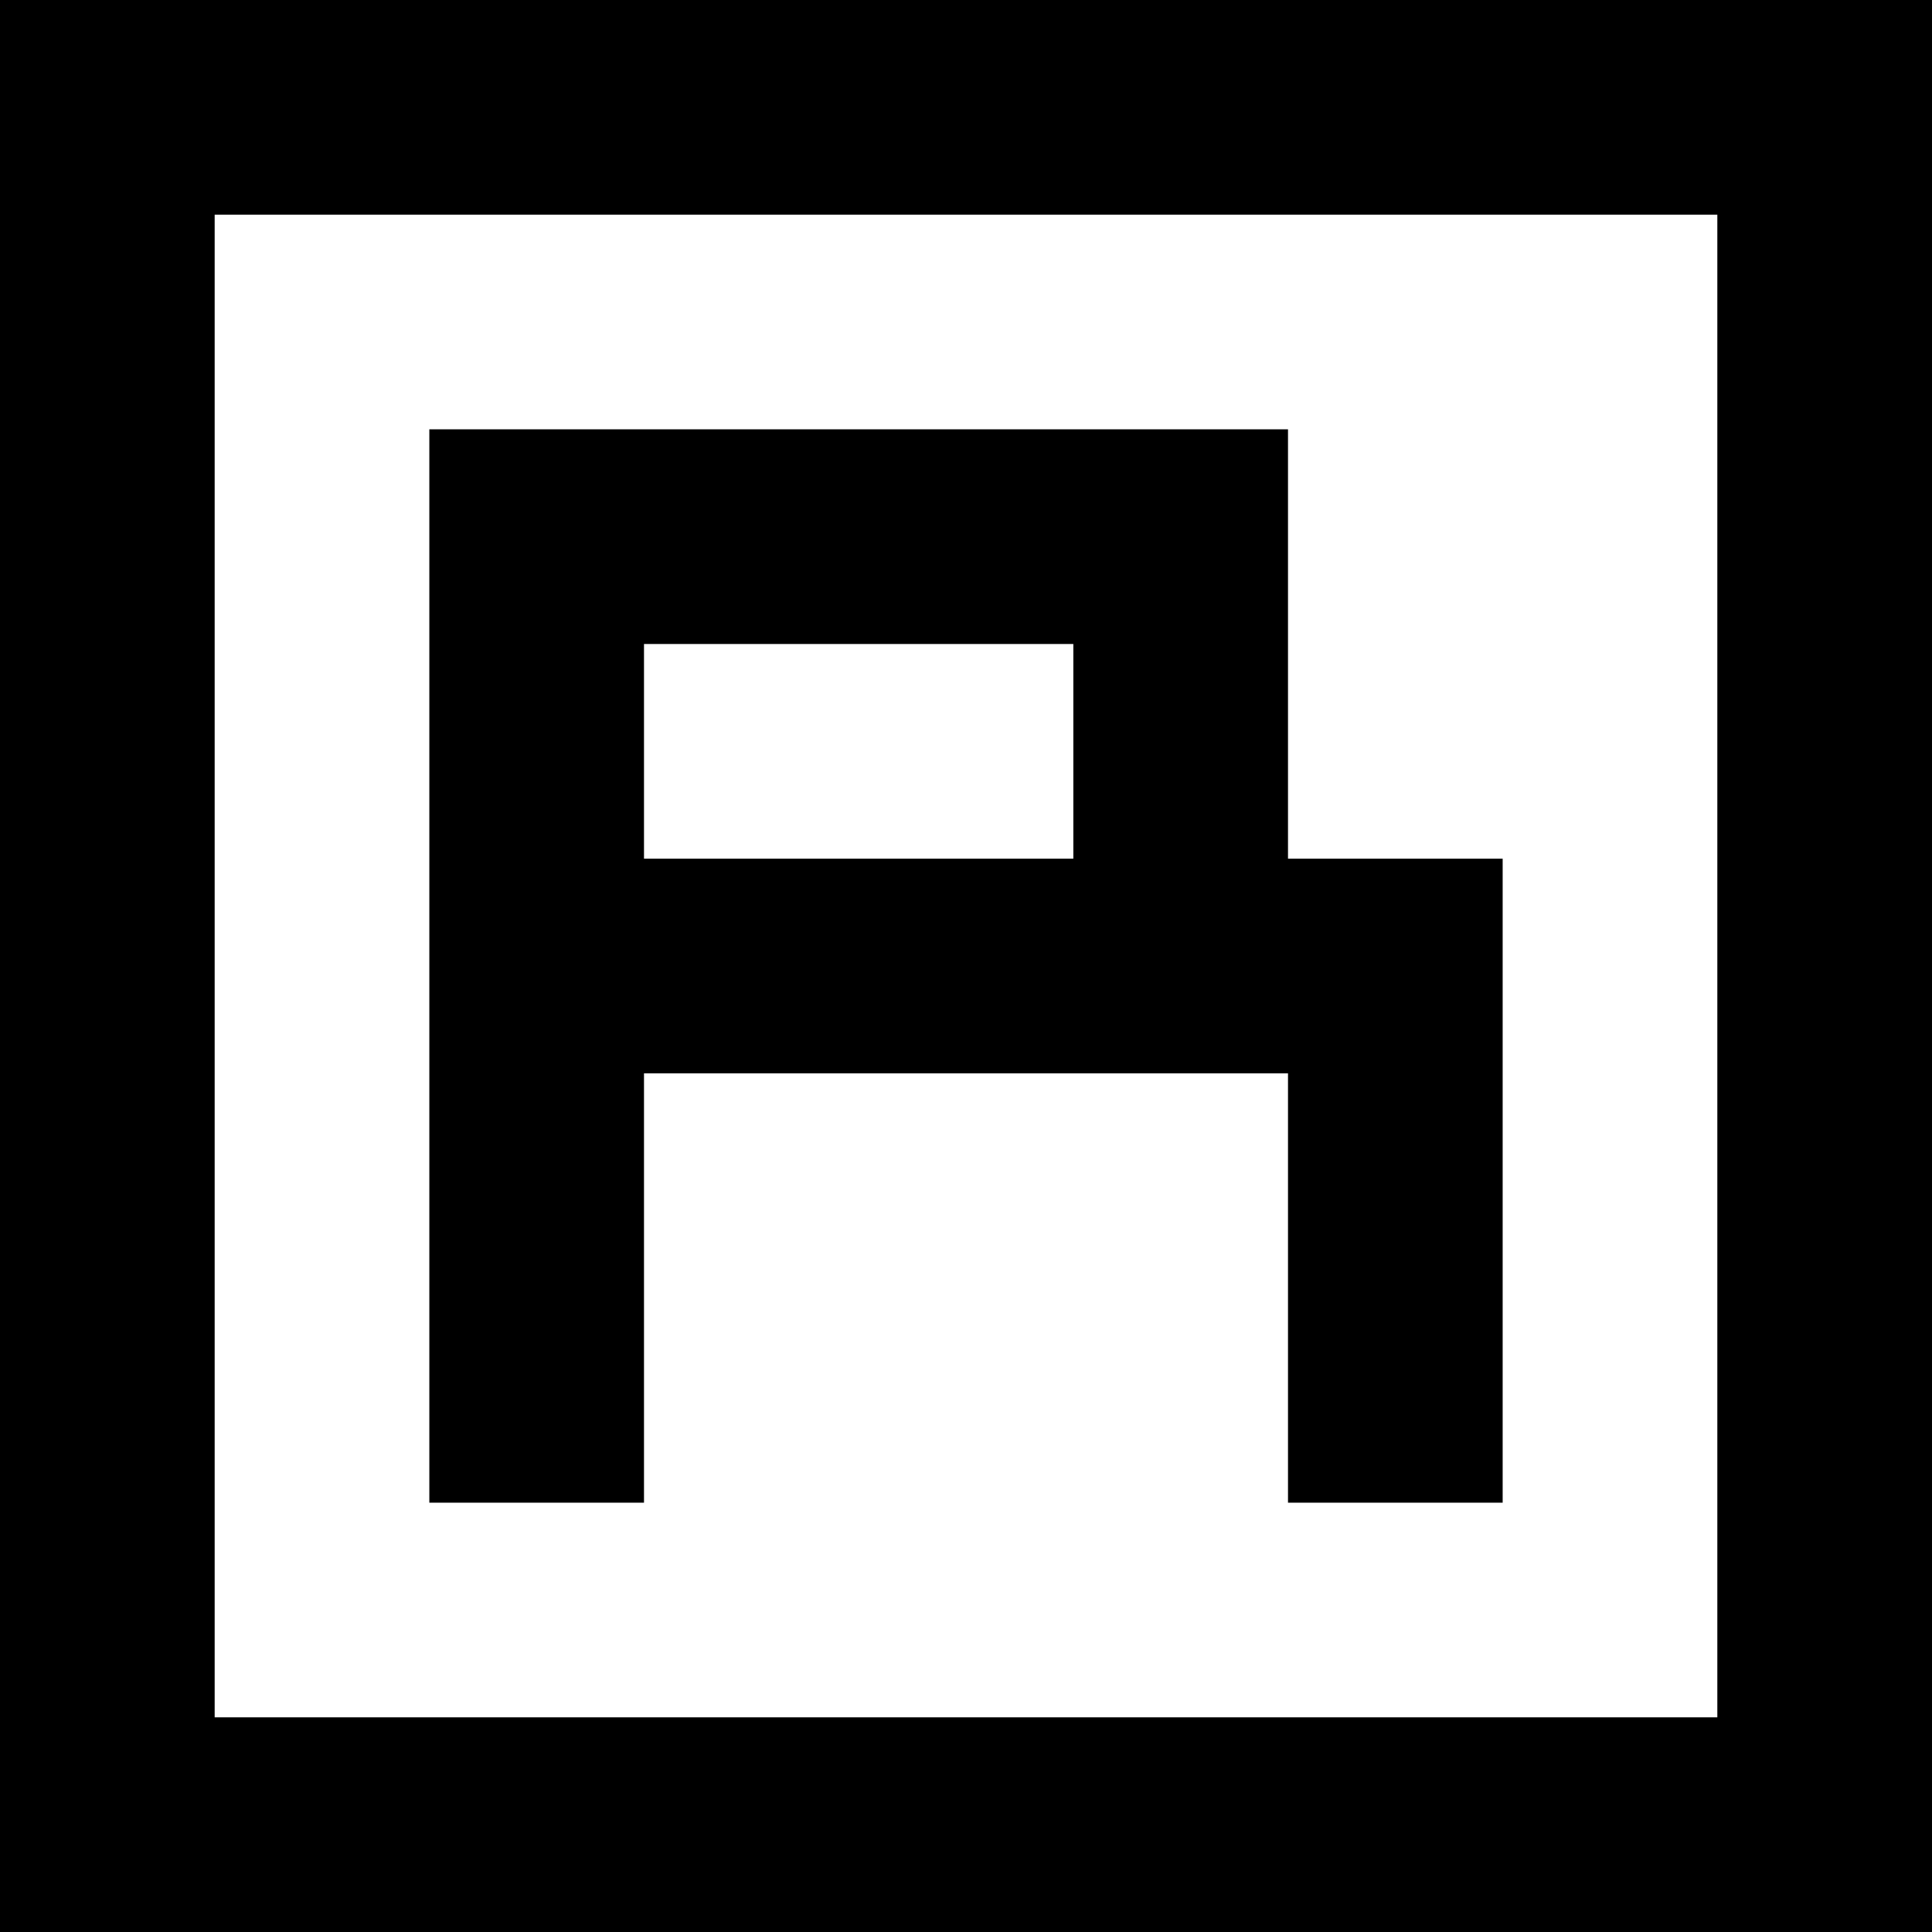
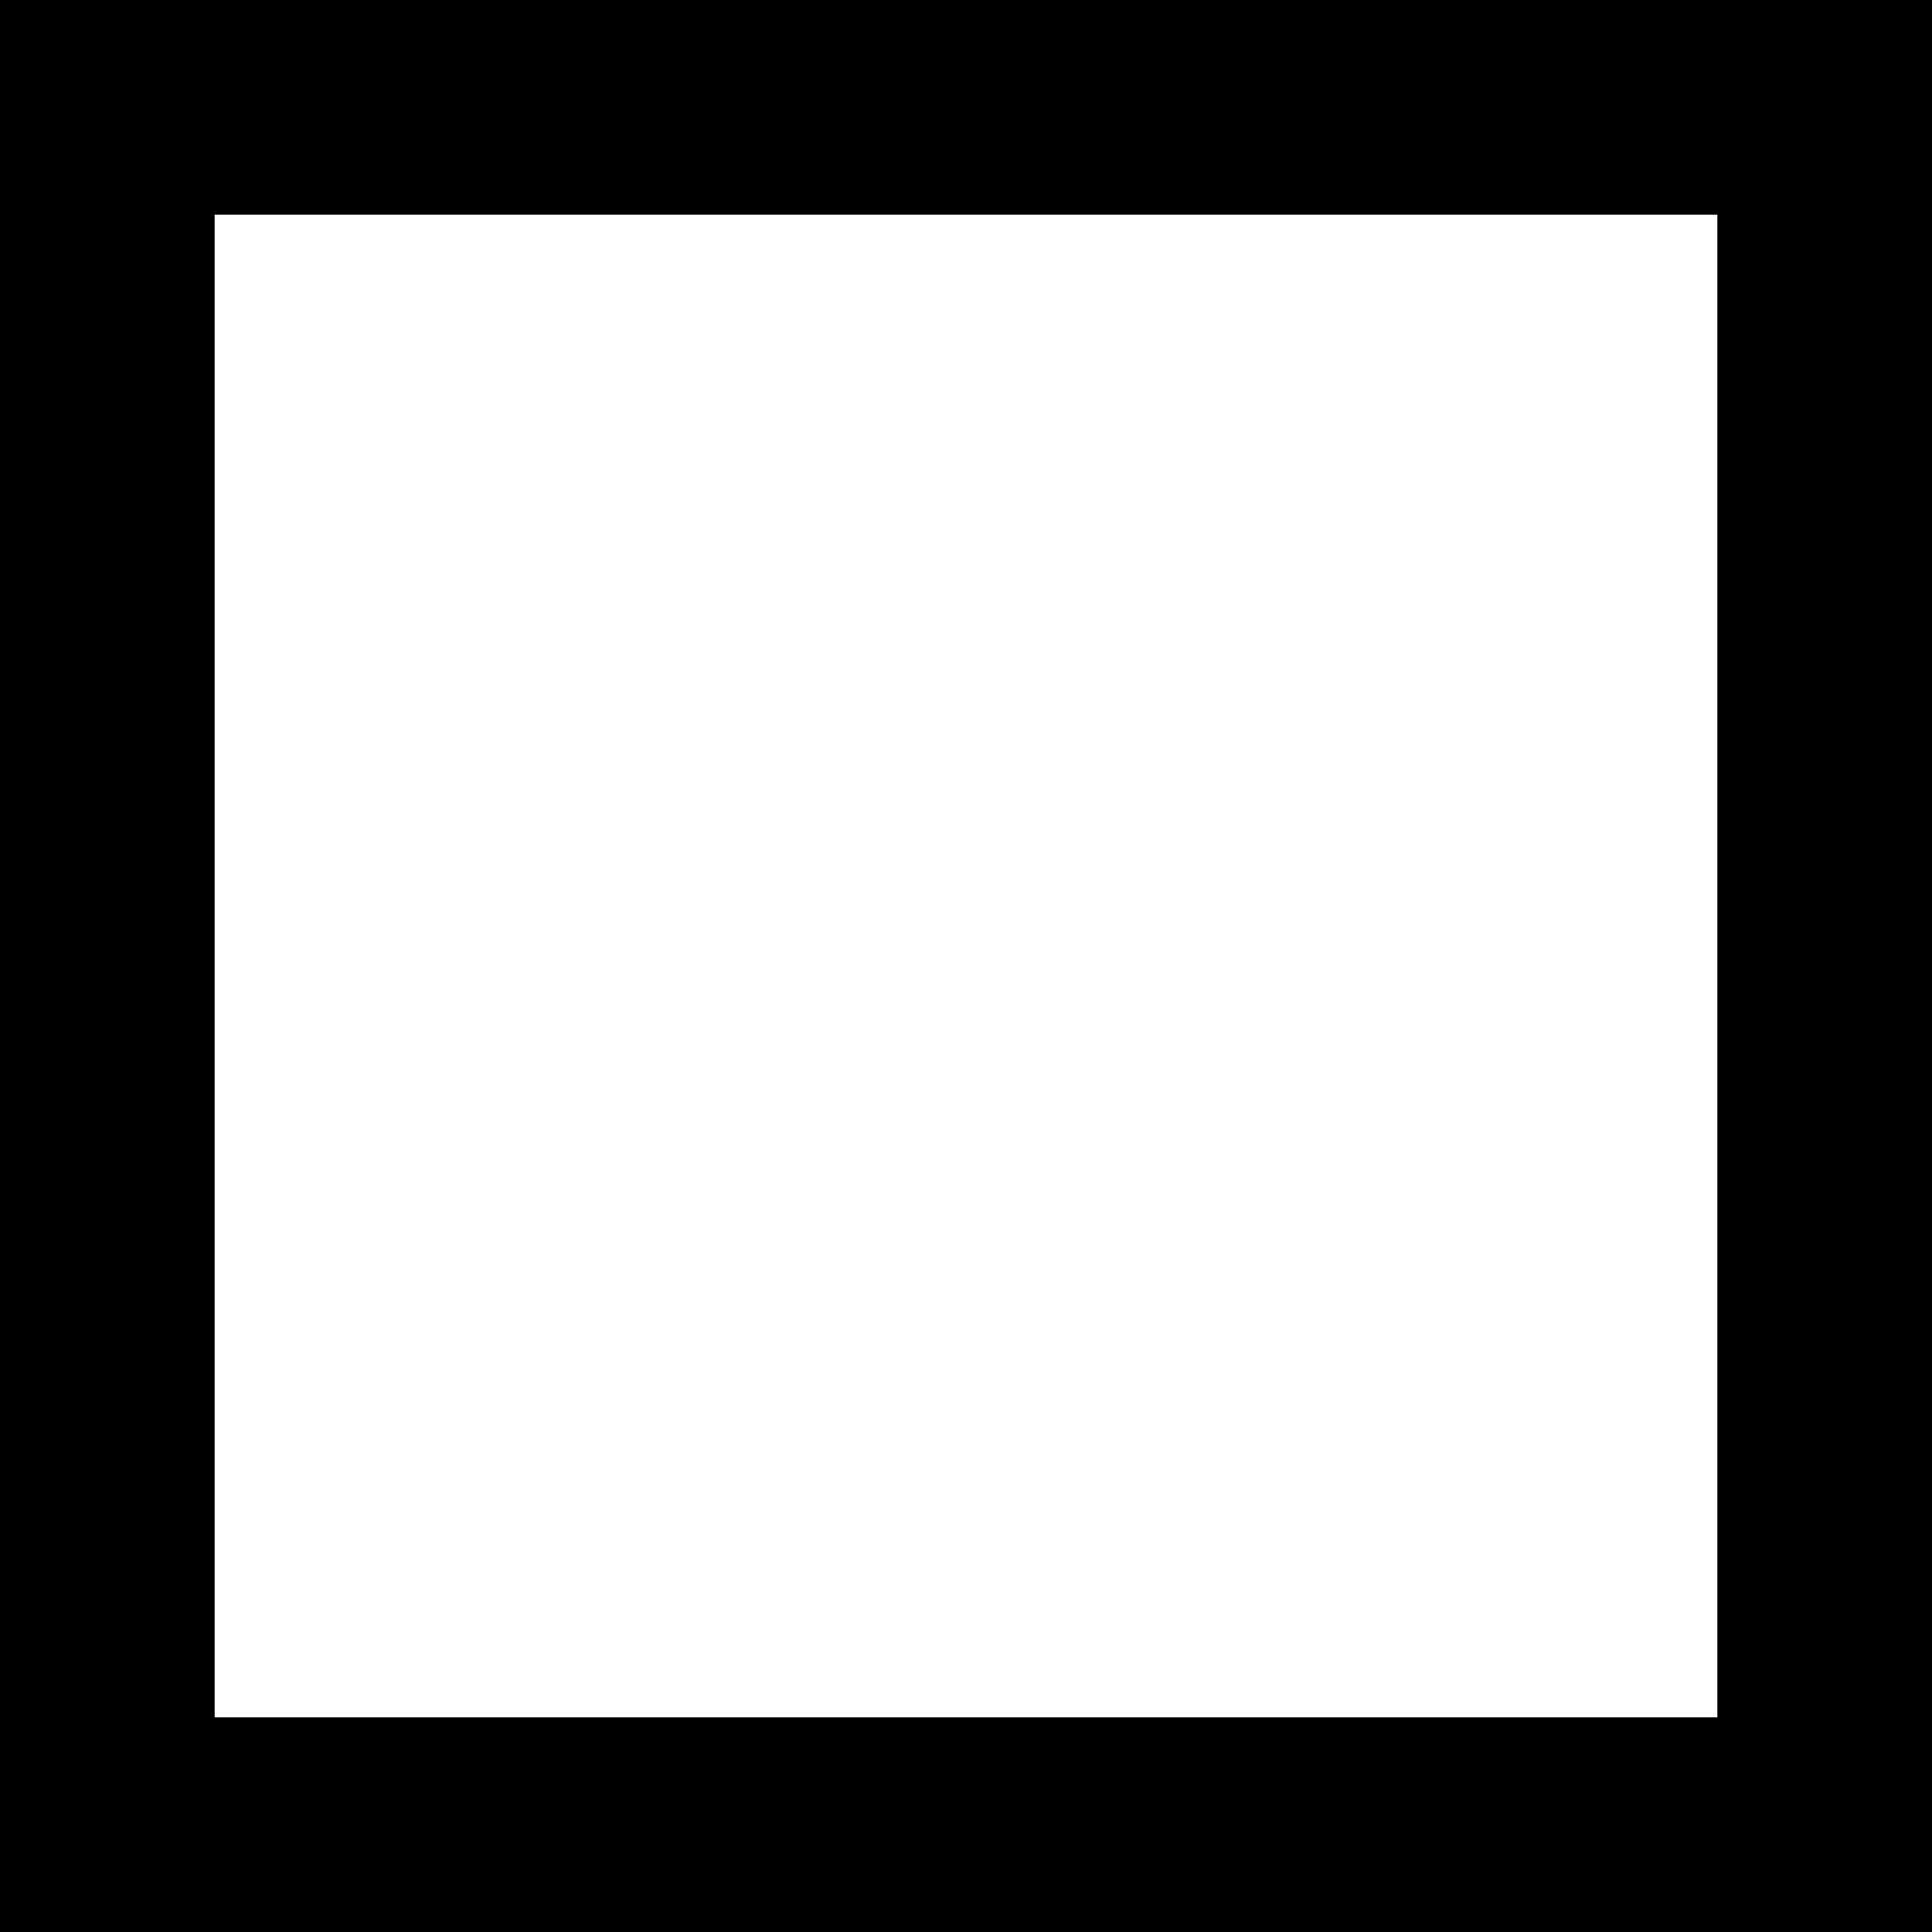
<svg xmlns="http://www.w3.org/2000/svg" version="1.1" id="readiness" x="0px" y="0px" viewBox="0 0 270 270" style="enable-background:new 0 0 270 270;" xml:space="preserve">
  <g>
    <path d="M0,0h270v270H0V0z M30,30v210h210V30H30z" />
-     <path d="M180,120V60H60v150h30v-60h60h30v60h30v-90H180z M150,120H90V90h60V120z" />
  </g>
</svg>